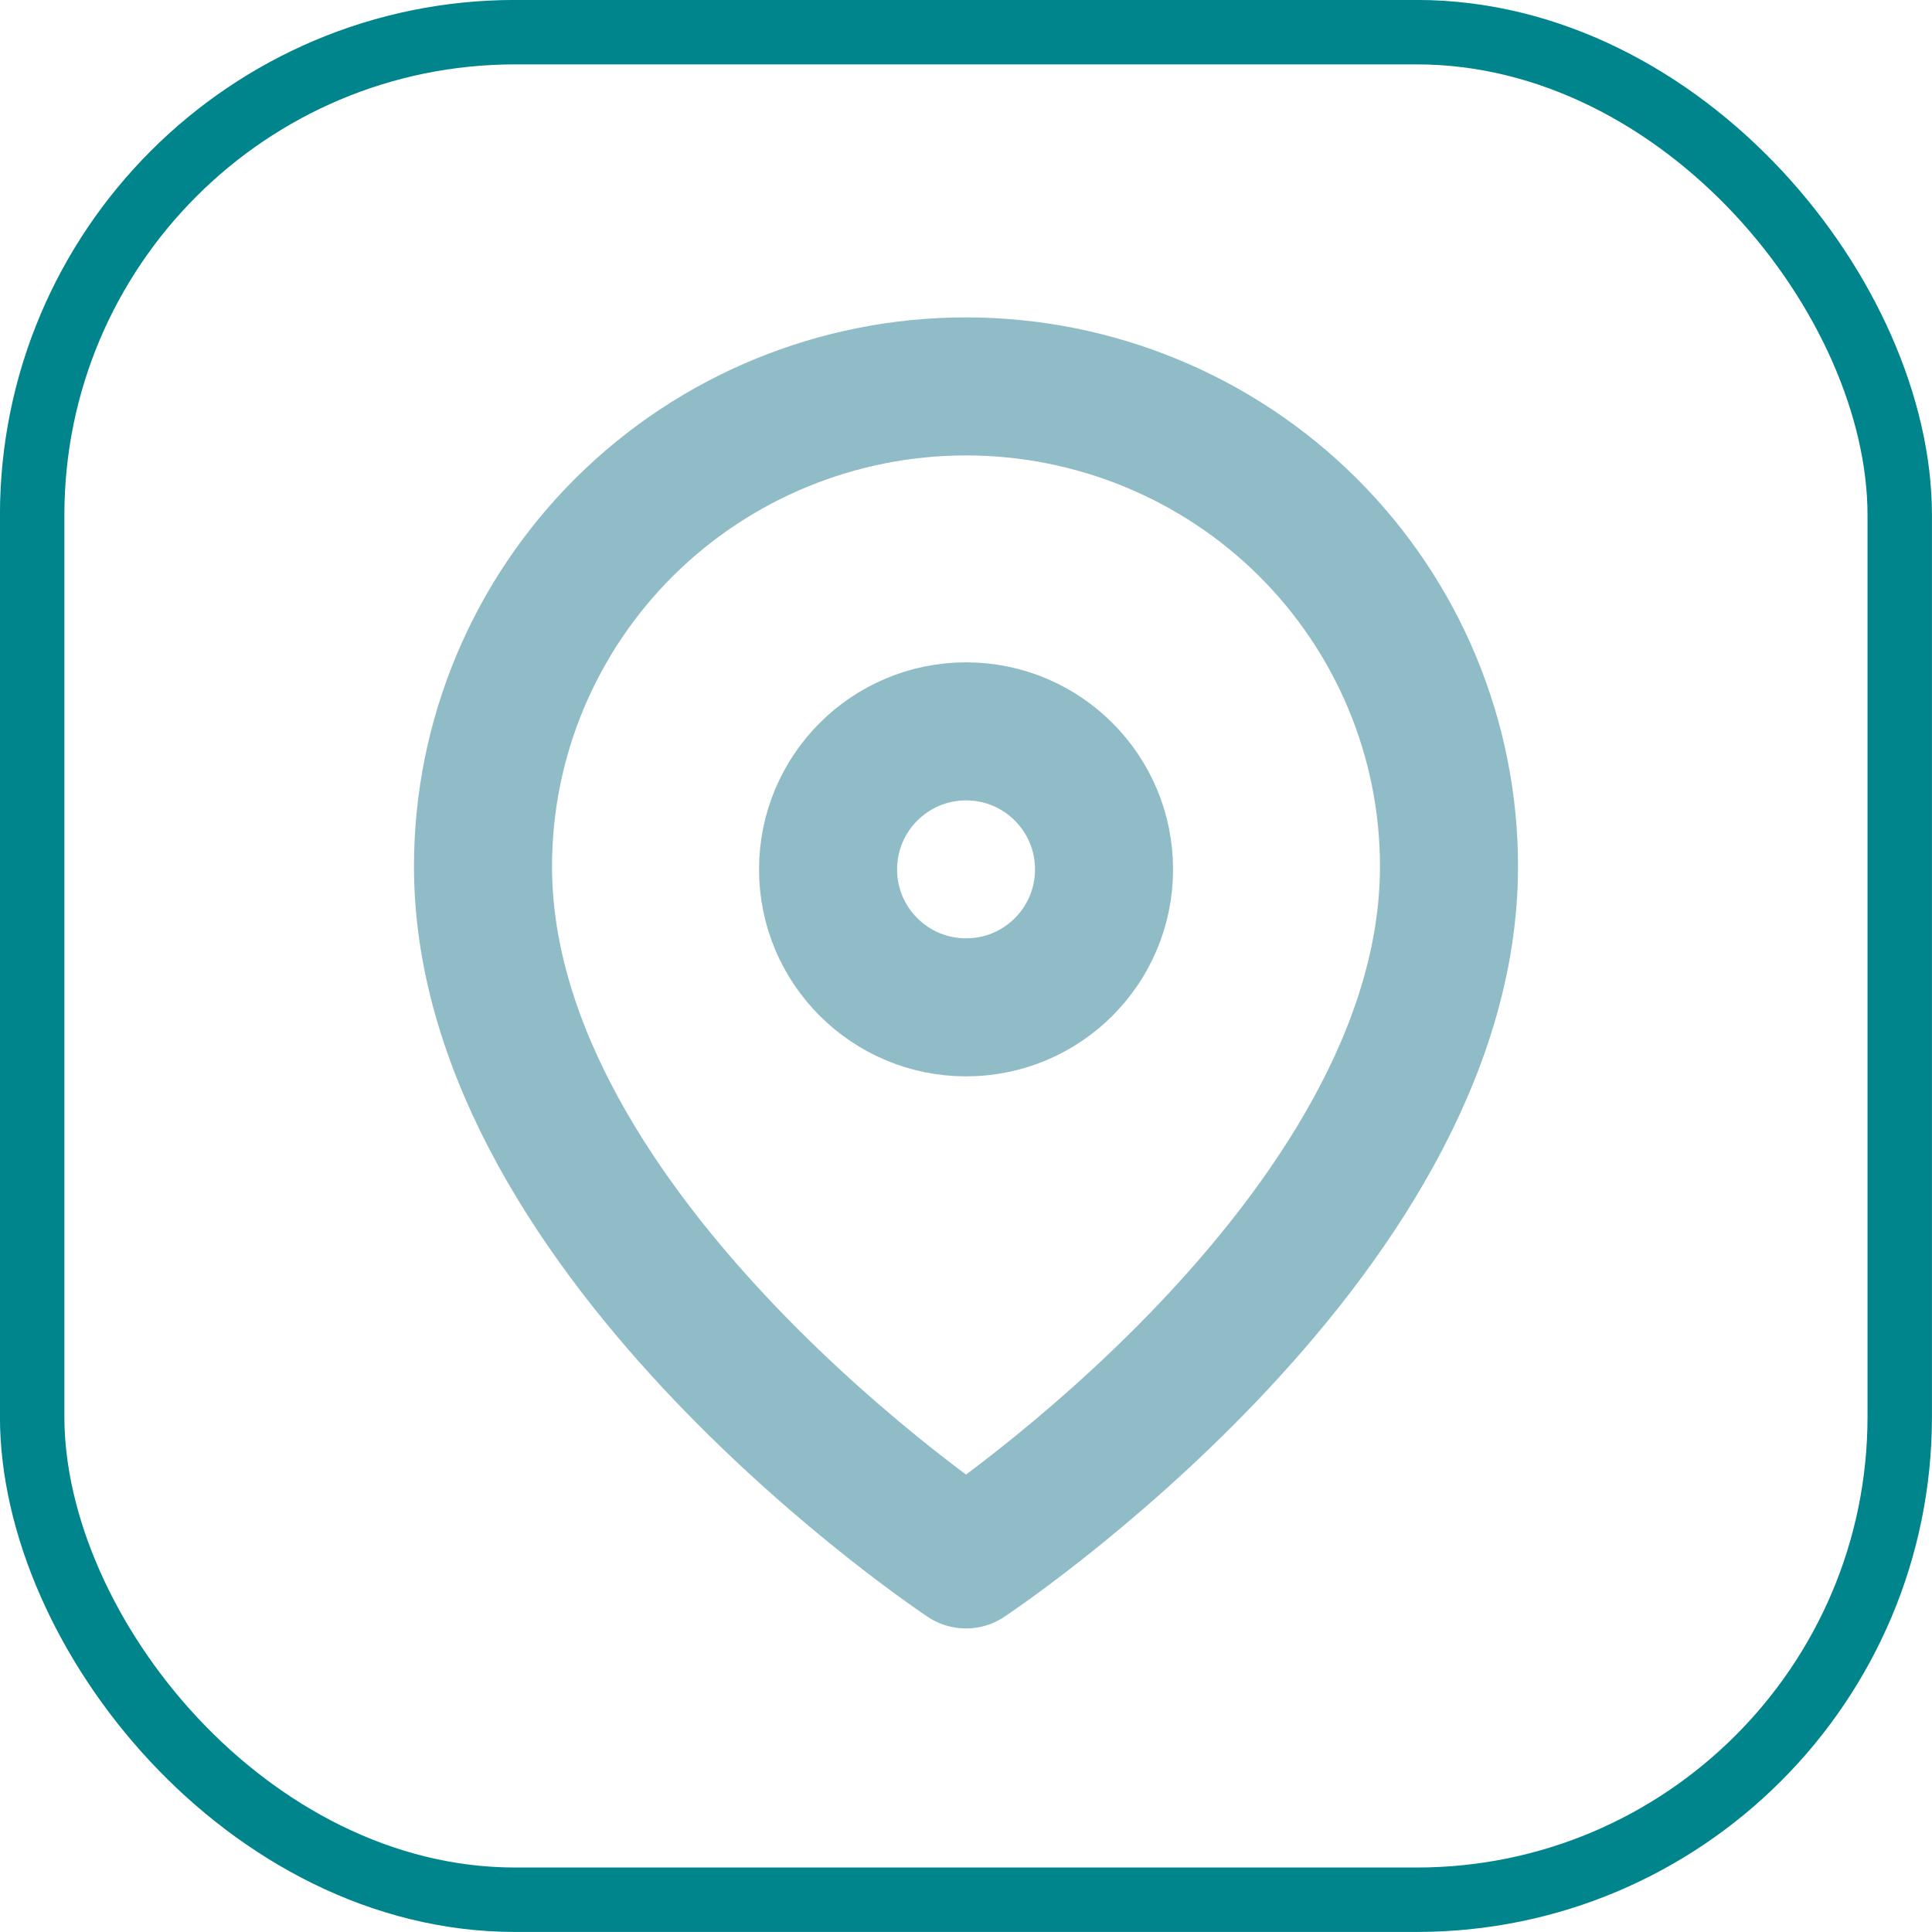
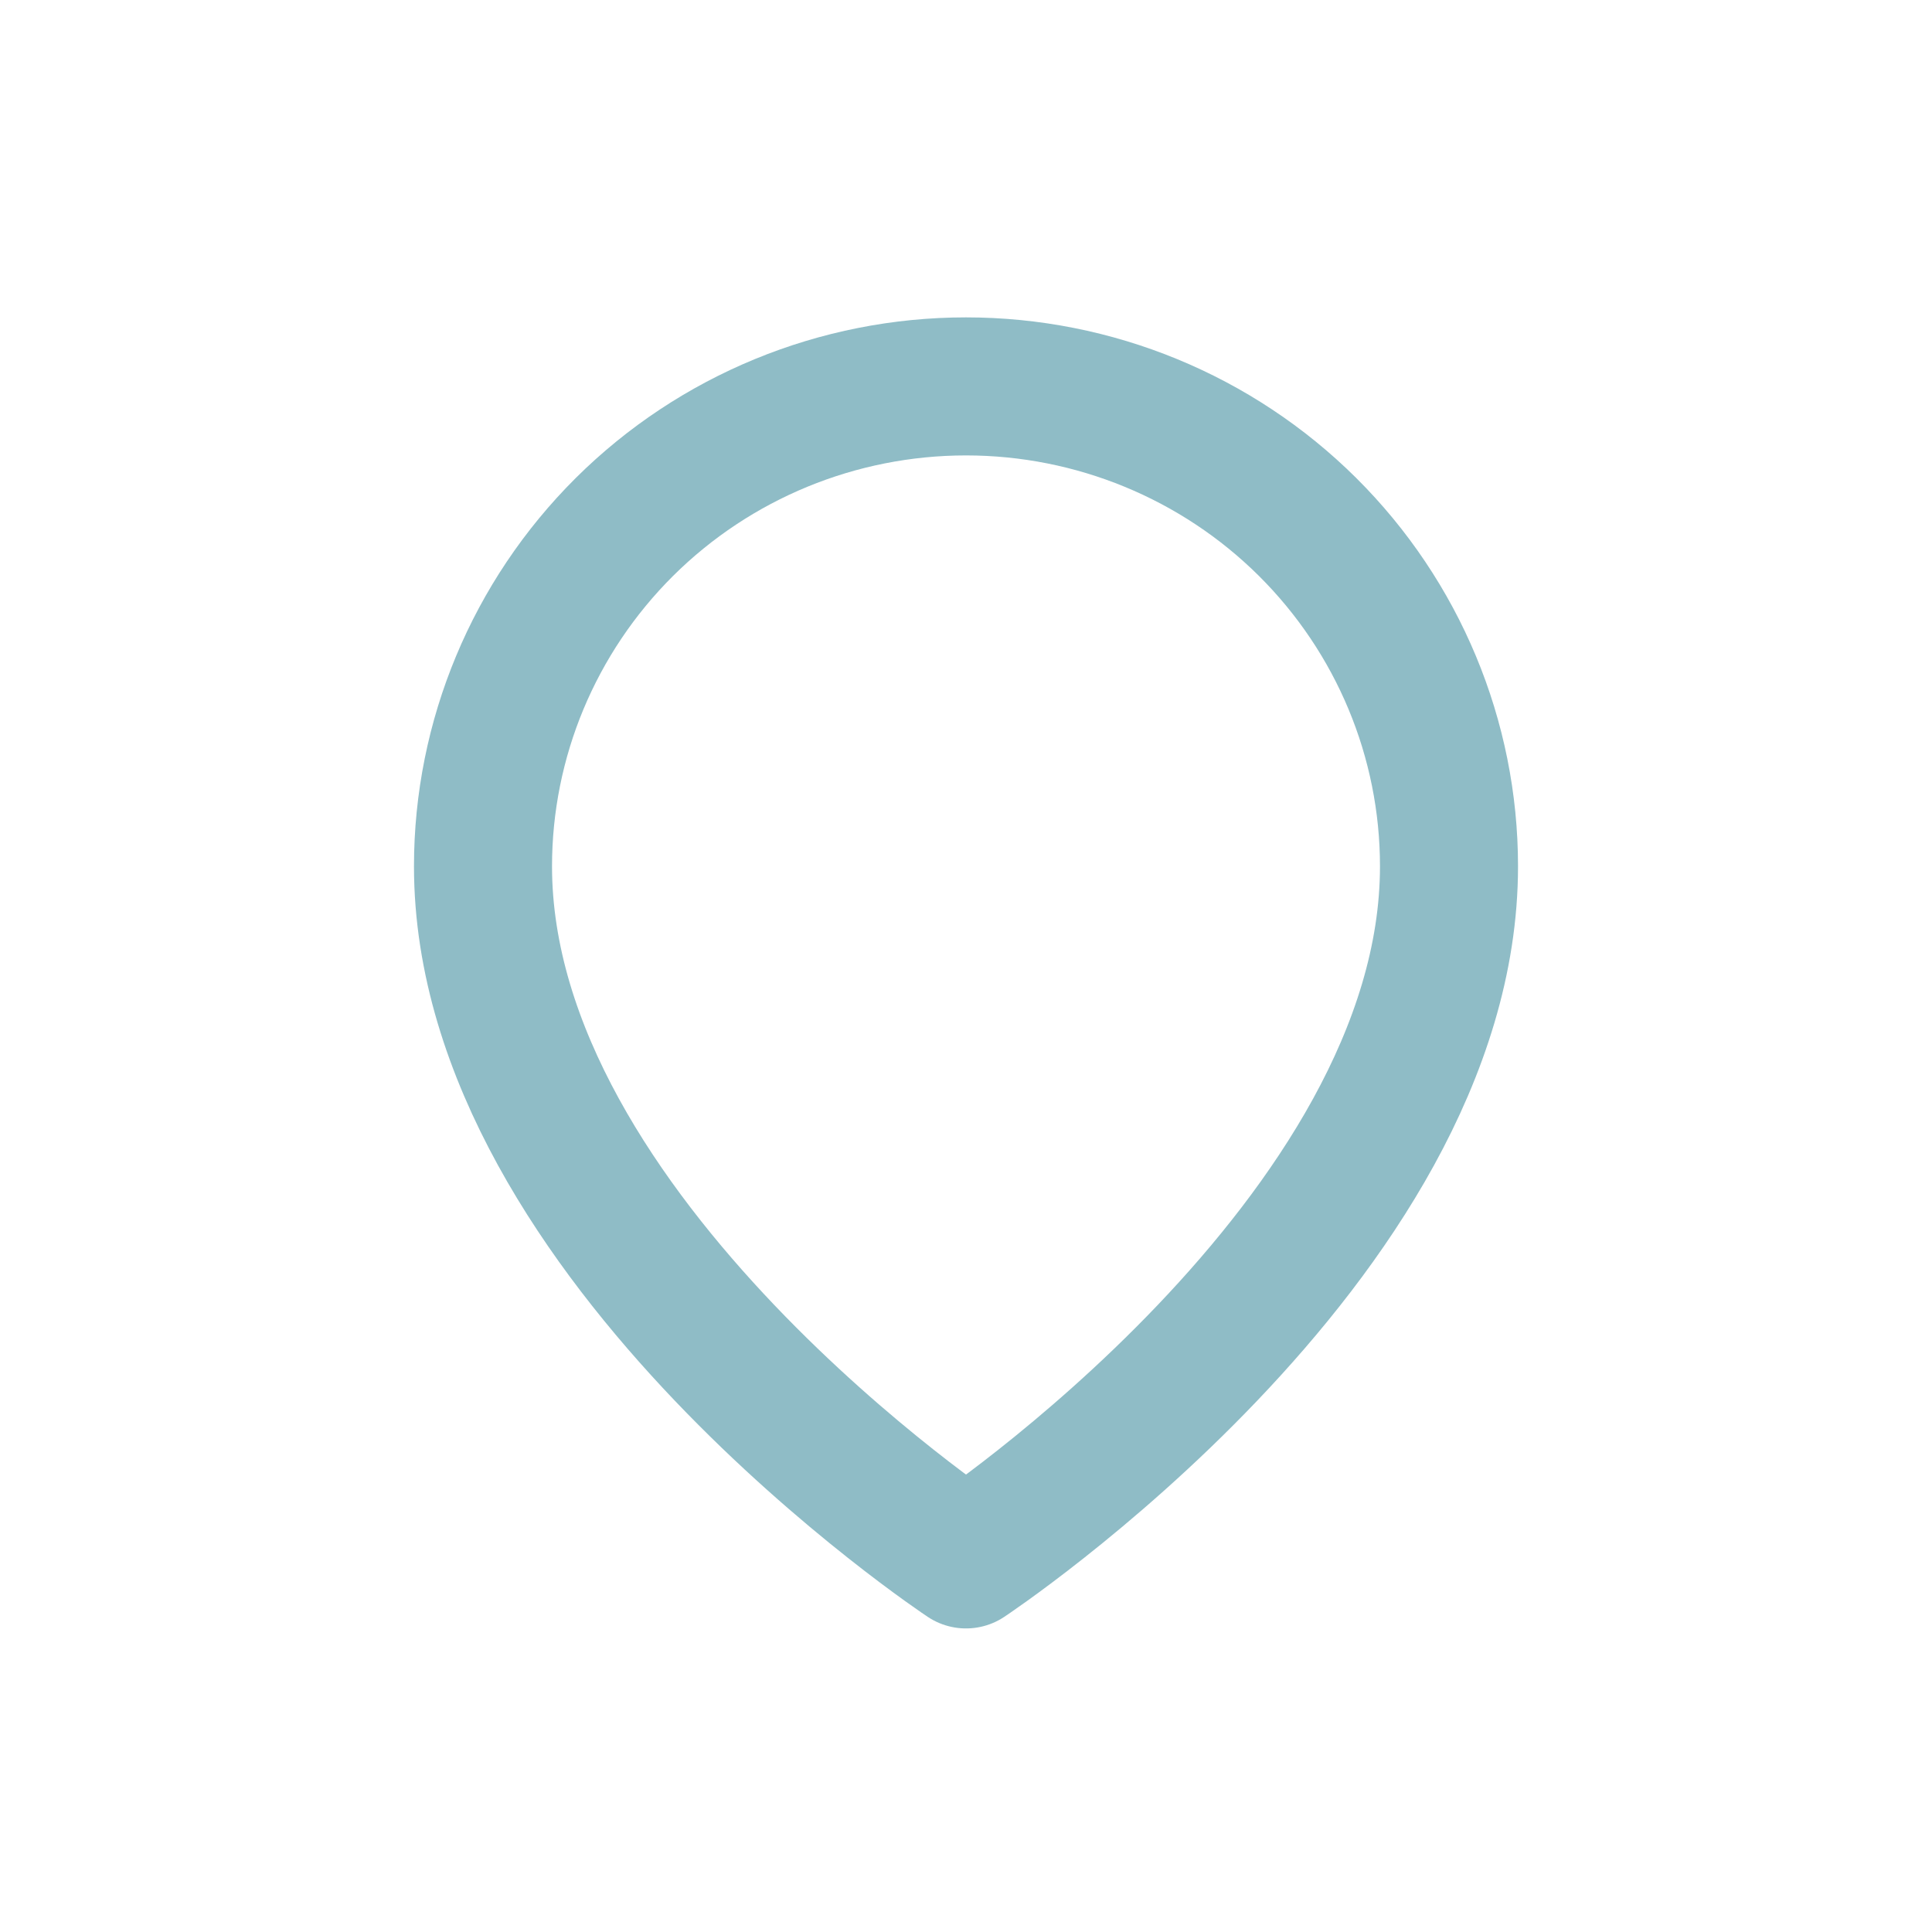
<svg xmlns="http://www.w3.org/2000/svg" width="20" height="20" viewBox="0 0 20 20" fill="none">
-   <rect x="0.333" y="0.333" width="19.333" height="19.333" rx="5" stroke="#00858D" stroke-width="0.667" />
  <path d="M15 8.968C15 12.831 10 16.143 10 16.143C10 16.143 5 12.831 5 8.968C5 7.65 5.527 6.387 6.464 5.455C7.402 4.523 8.674 4 10 4C11.326 4 12.598 4.523 13.536 5.455C14.473 6.387 15 7.65 15 8.968Z" stroke="#8FBCC6" stroke-width="1.429" stroke-linecap="round" stroke-linejoin="round" />
-   <path d="M10.001 10.428C10.79 10.428 11.429 9.789 11.429 9C11.429 8.211 10.79 7.571 10.001 7.571C9.212 7.571 8.572 8.211 8.572 9C8.572 9.789 9.212 10.428 10.001 10.428Z" stroke="#8FBCC6" stroke-width="1.429" stroke-linecap="round" stroke-linejoin="round" />
</svg>